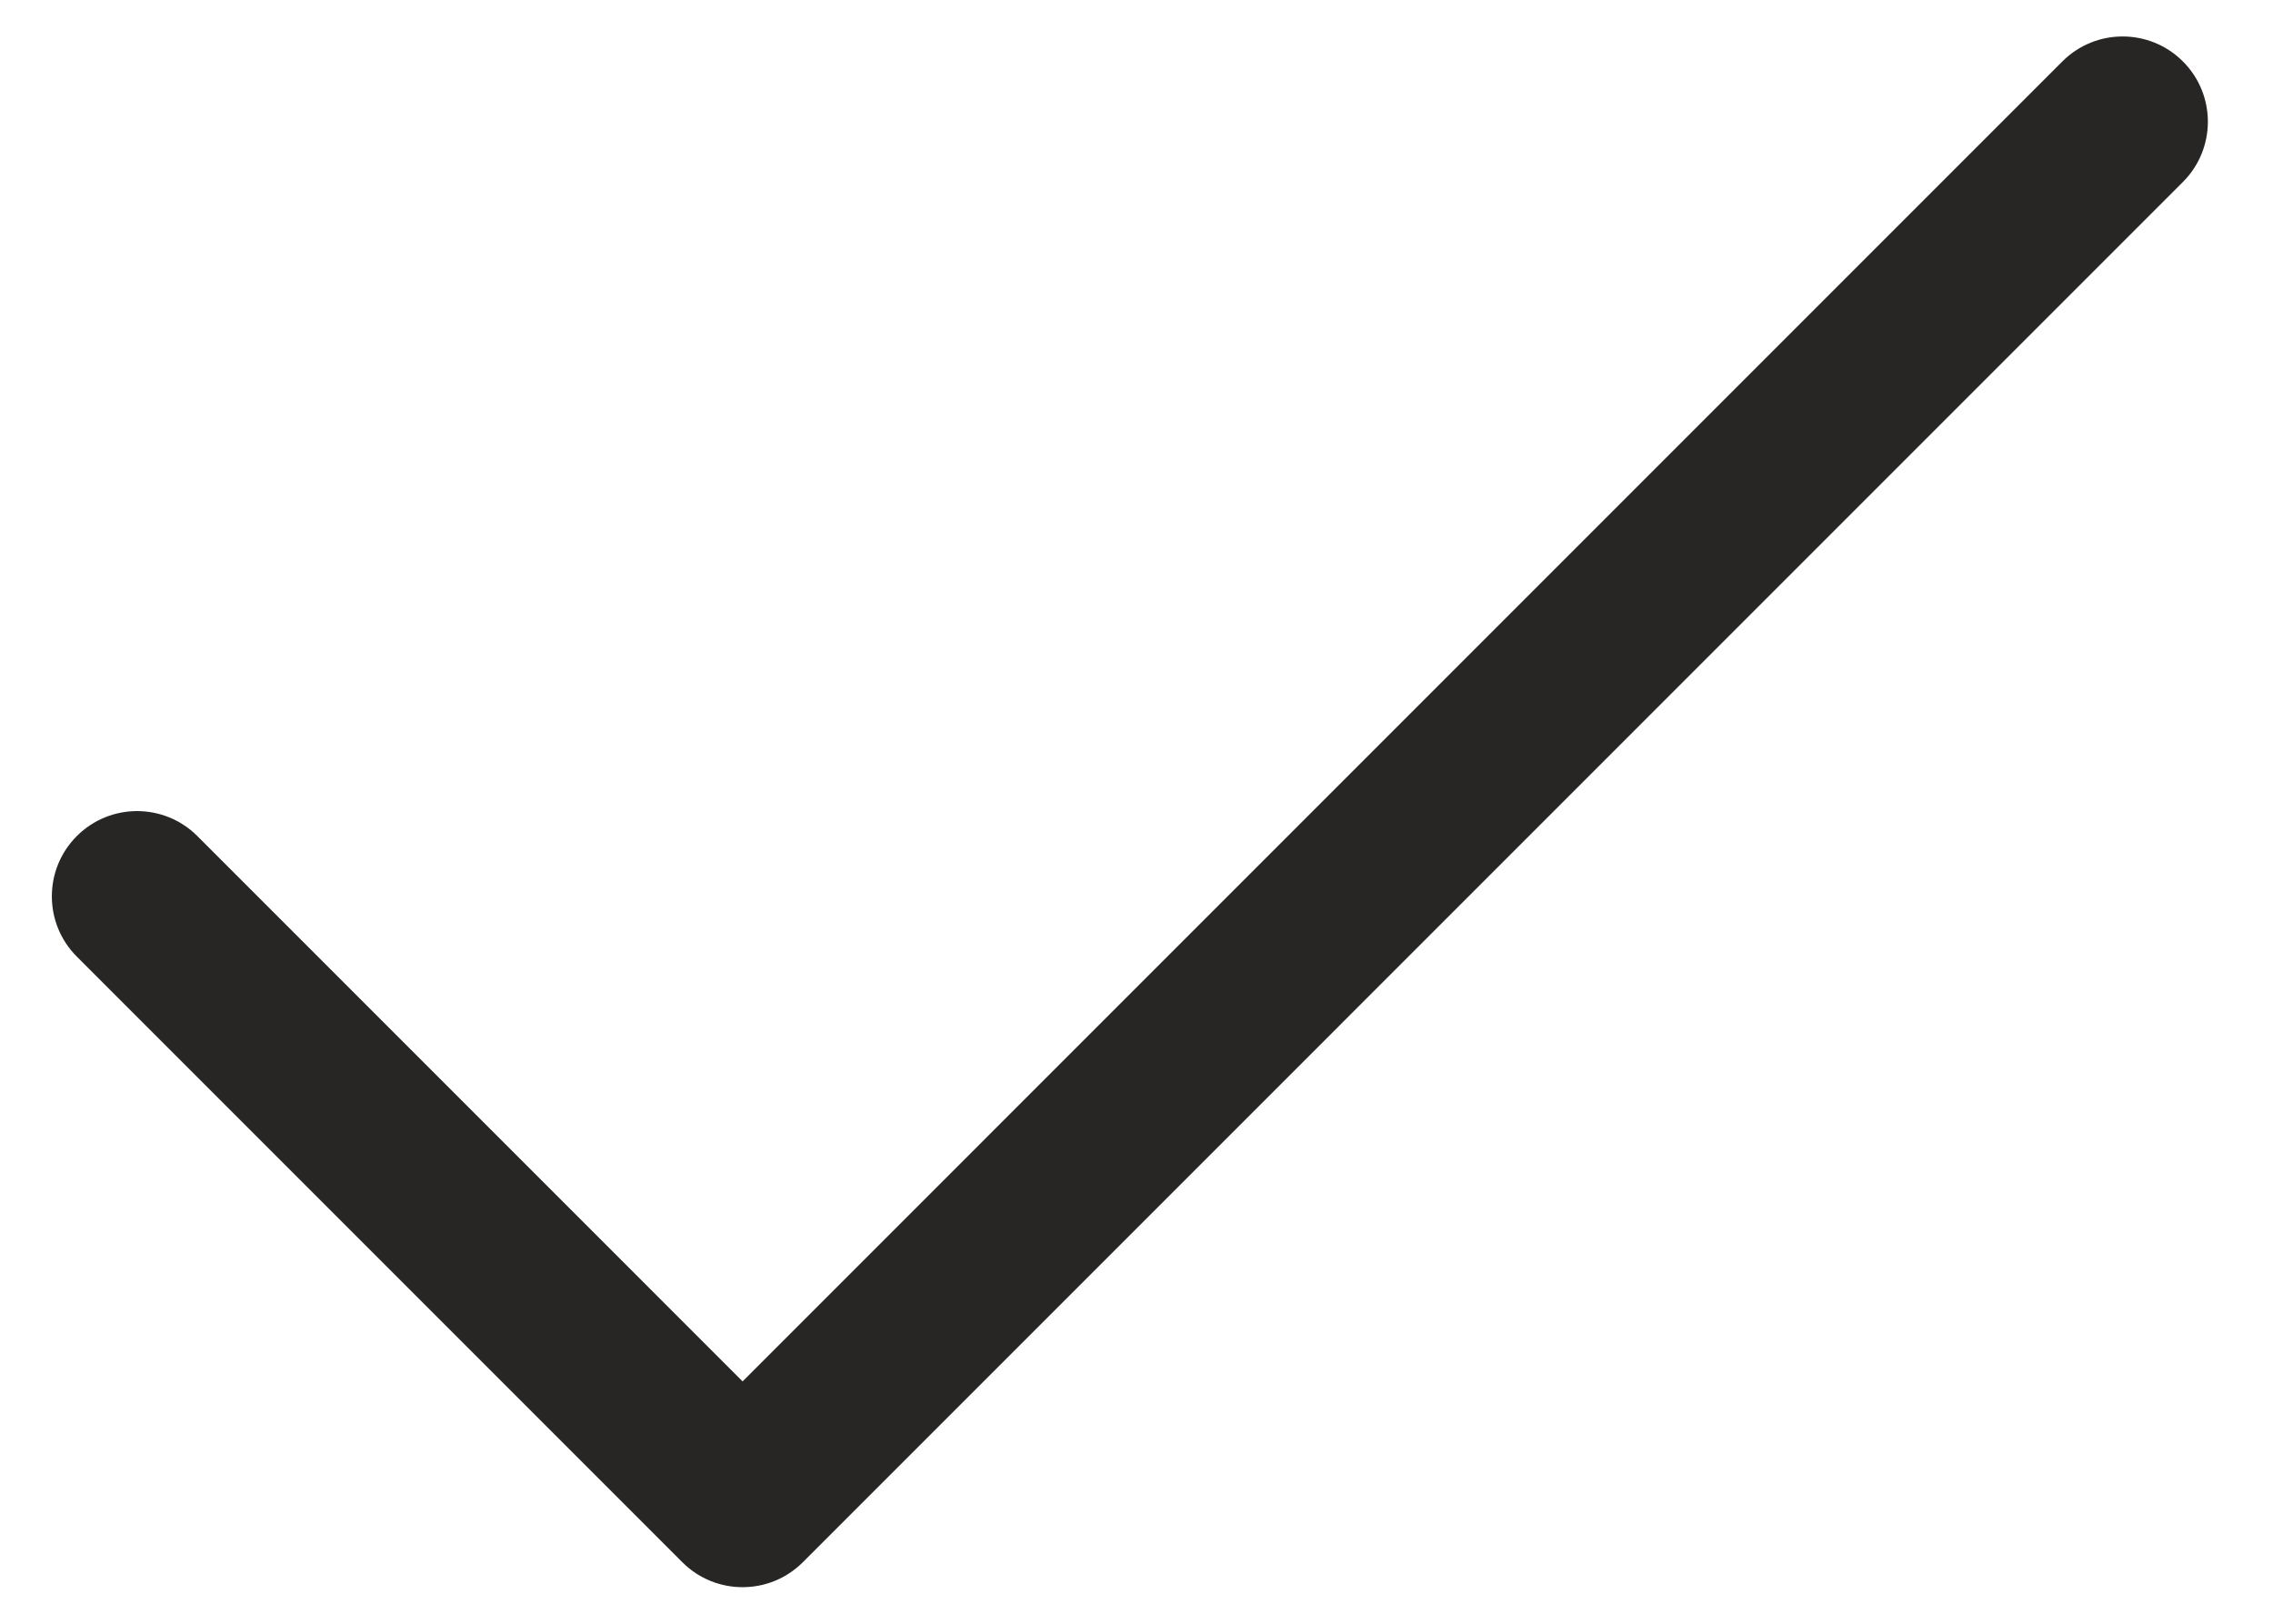
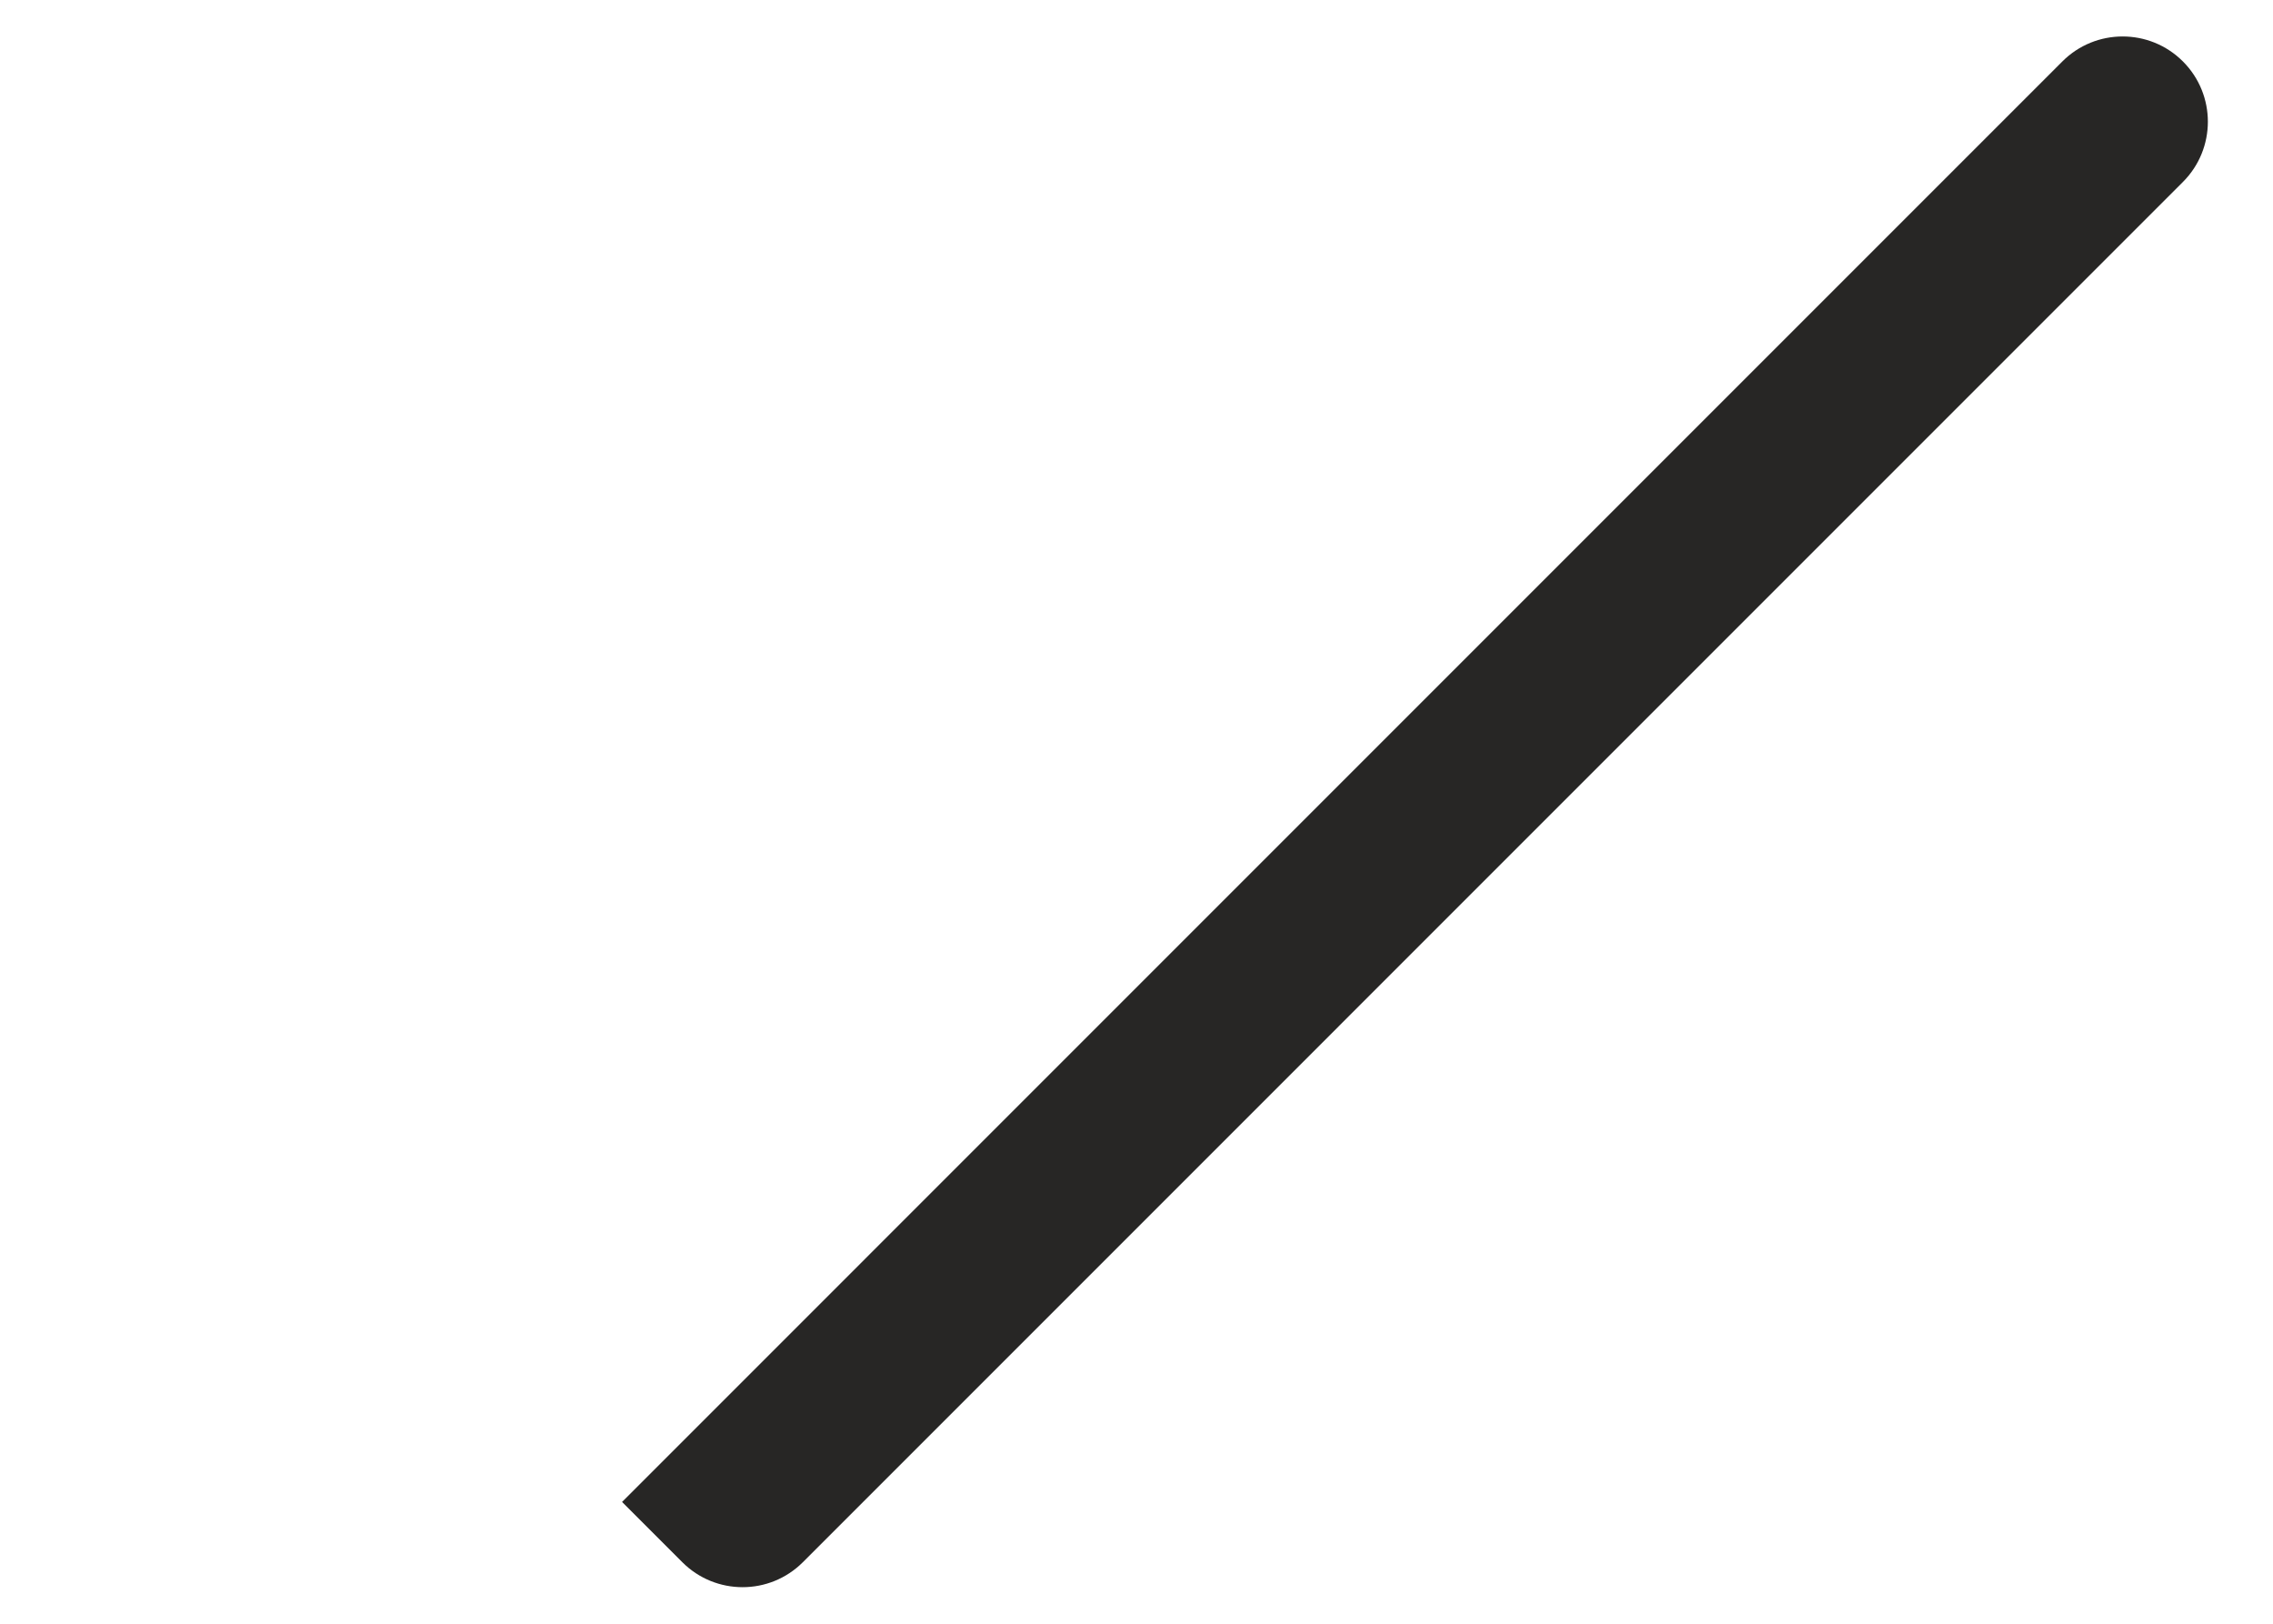
<svg xmlns="http://www.w3.org/2000/svg" xml:space="preserve" width="14mm" height="10mm" version="1.1" style="shape-rendering:geometricPrecision; text-rendering:geometricPrecision; image-rendering:optimizeQuality; fill-rule:evenodd; clip-rule:evenodd" viewBox="0 0 1400 1000">
  <defs>
    <style type="text/css">
   
    .fil0 {fill:#272625;fill-rule:nonzero}
   
  </style>
  </defs>
  <g id="Vrstva_x0020_1">
-     <path class="fil0" d="M1270.27 37.83c20.5,-20.5 53.74,-20.5 74.24,0 20.5,20.5 20.5,53.74 0,74.24l-850.01 850.04c-20.5,20.5 -53.74,20.5 -74.24,0l-372.95 -372.97c-20.5,-20.5 -20.5,-53.74 0,-74.24 20.5,-20.5 53.74,-20.5 74.24,0l335.83 335.85 812.89 -812.92z" />
+     <path class="fil0" d="M1270.27 37.83c20.5,-20.5 53.74,-20.5 74.24,0 20.5,20.5 20.5,53.74 0,74.24l-850.01 850.04c-20.5,20.5 -53.74,20.5 -74.24,0l-372.95 -372.97l335.83 335.85 812.89 -812.92z" />
  </g>
</svg>